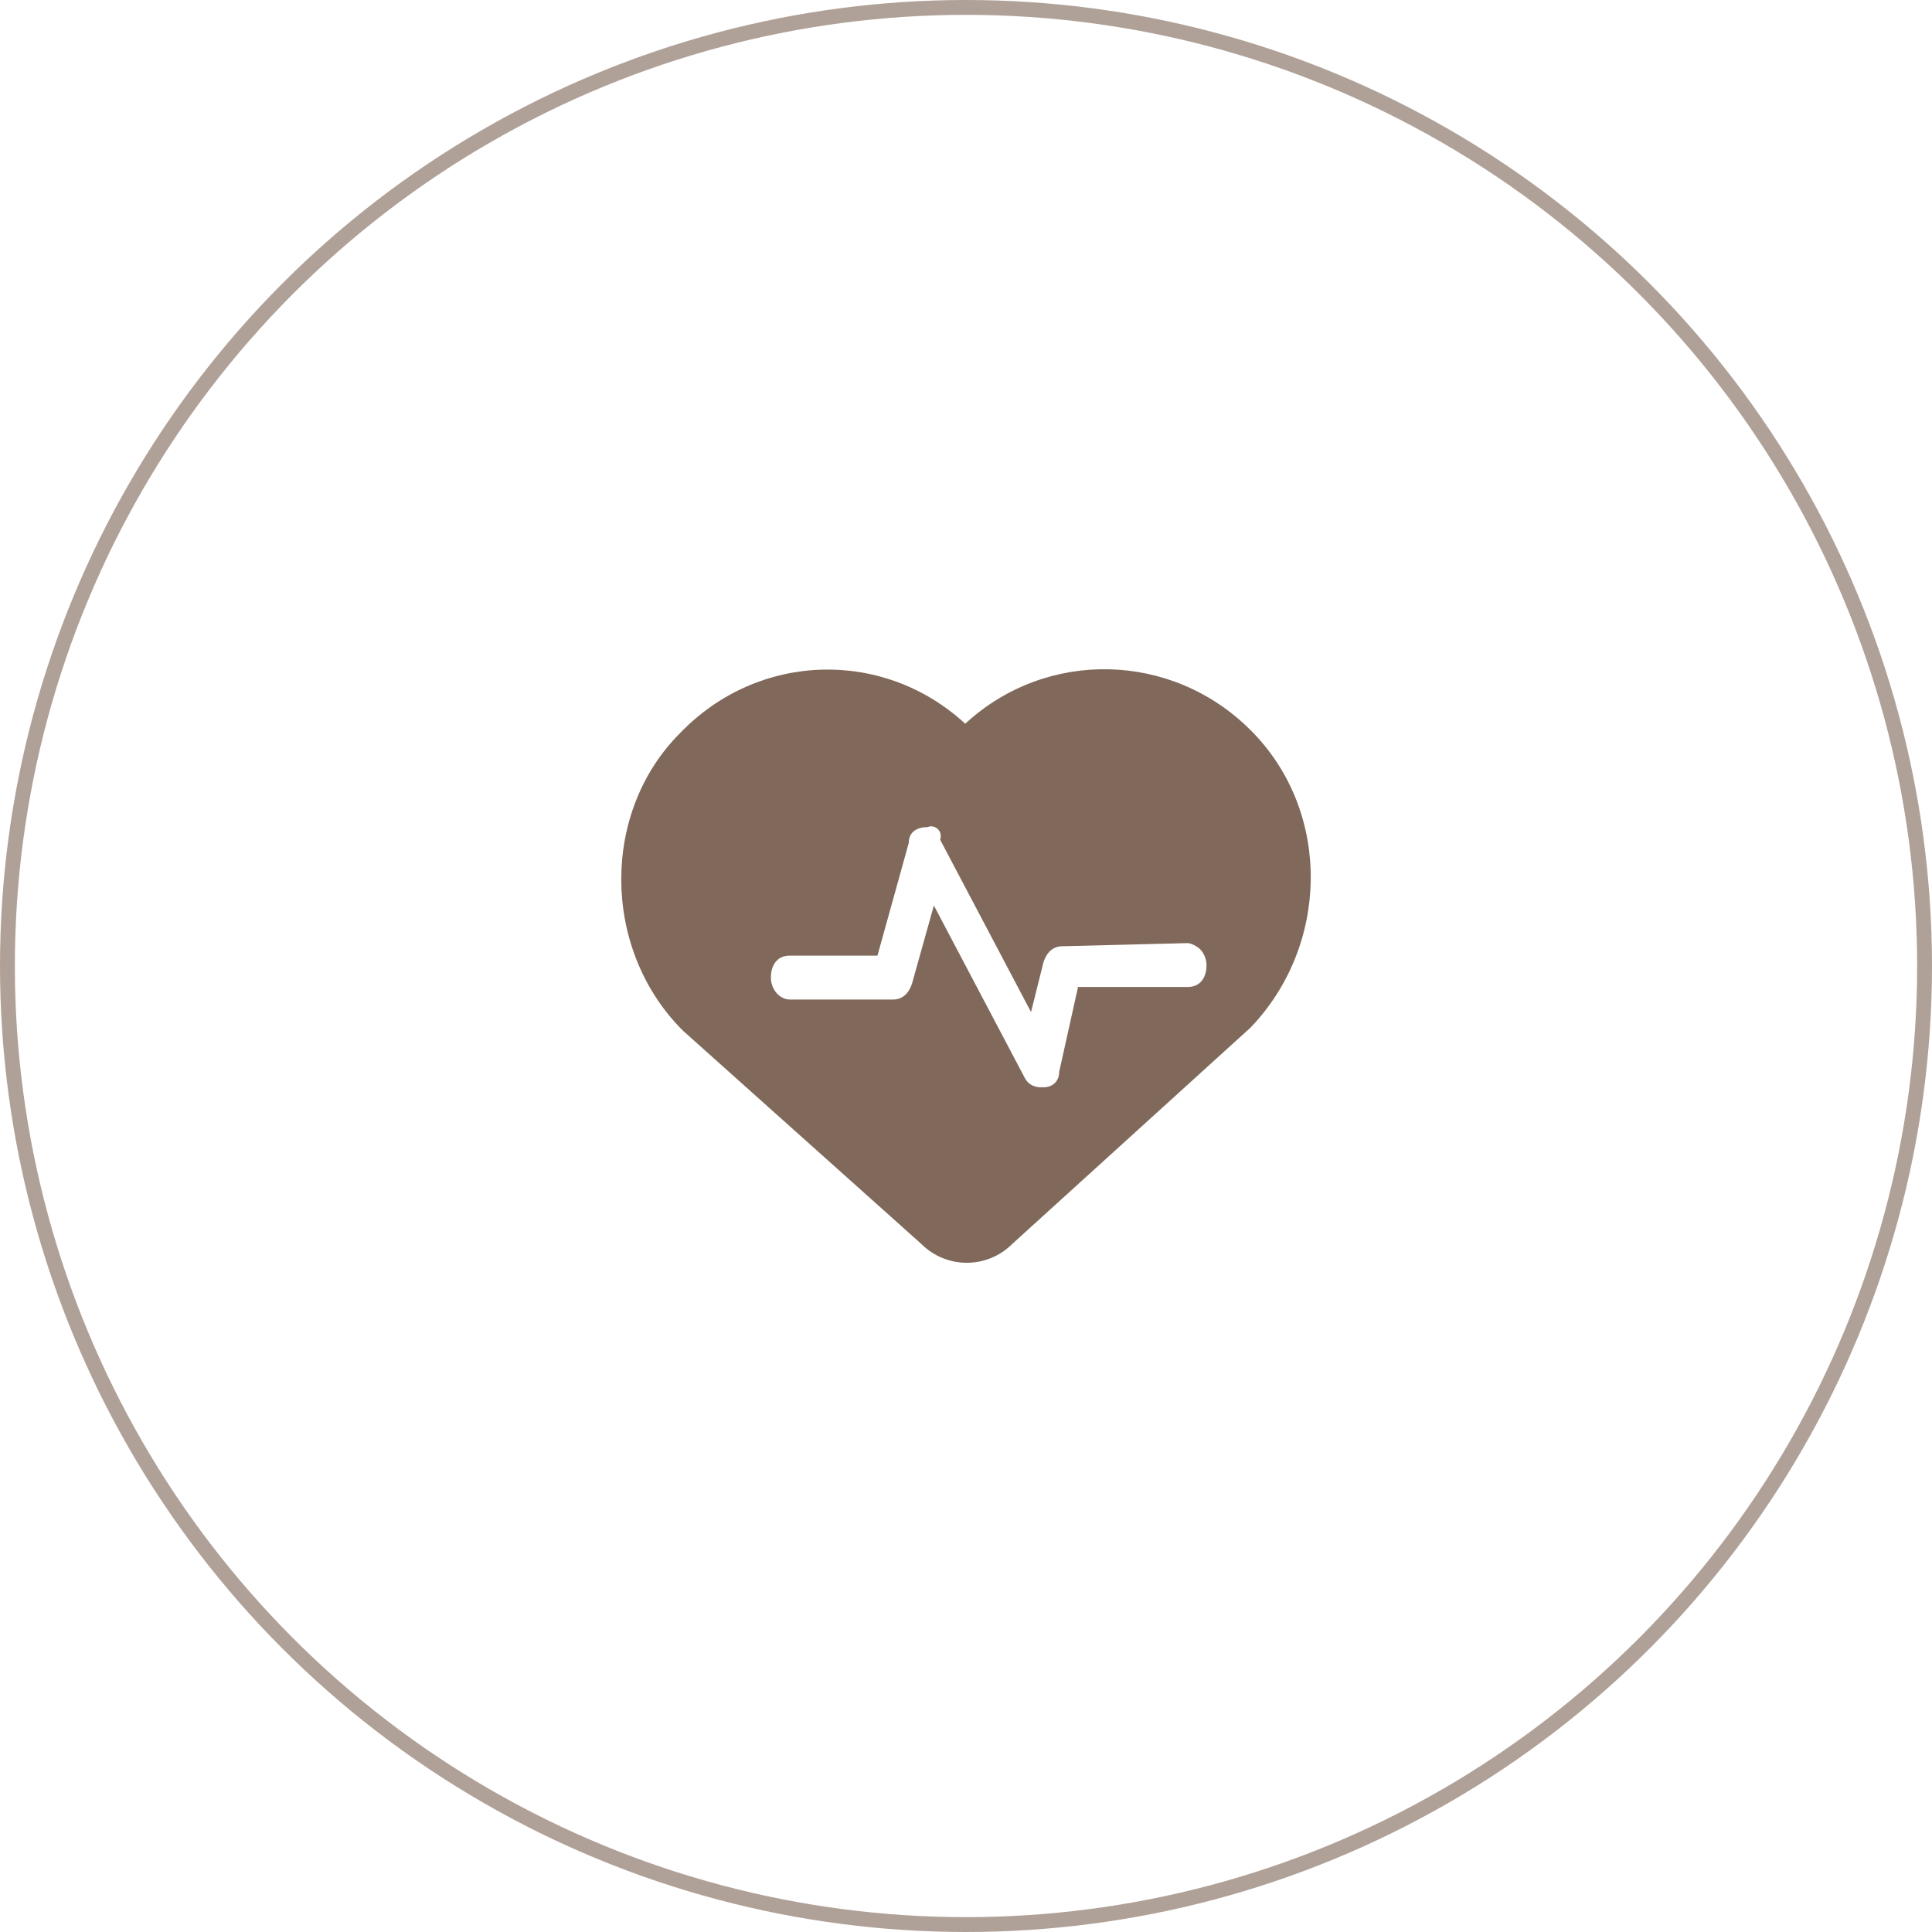
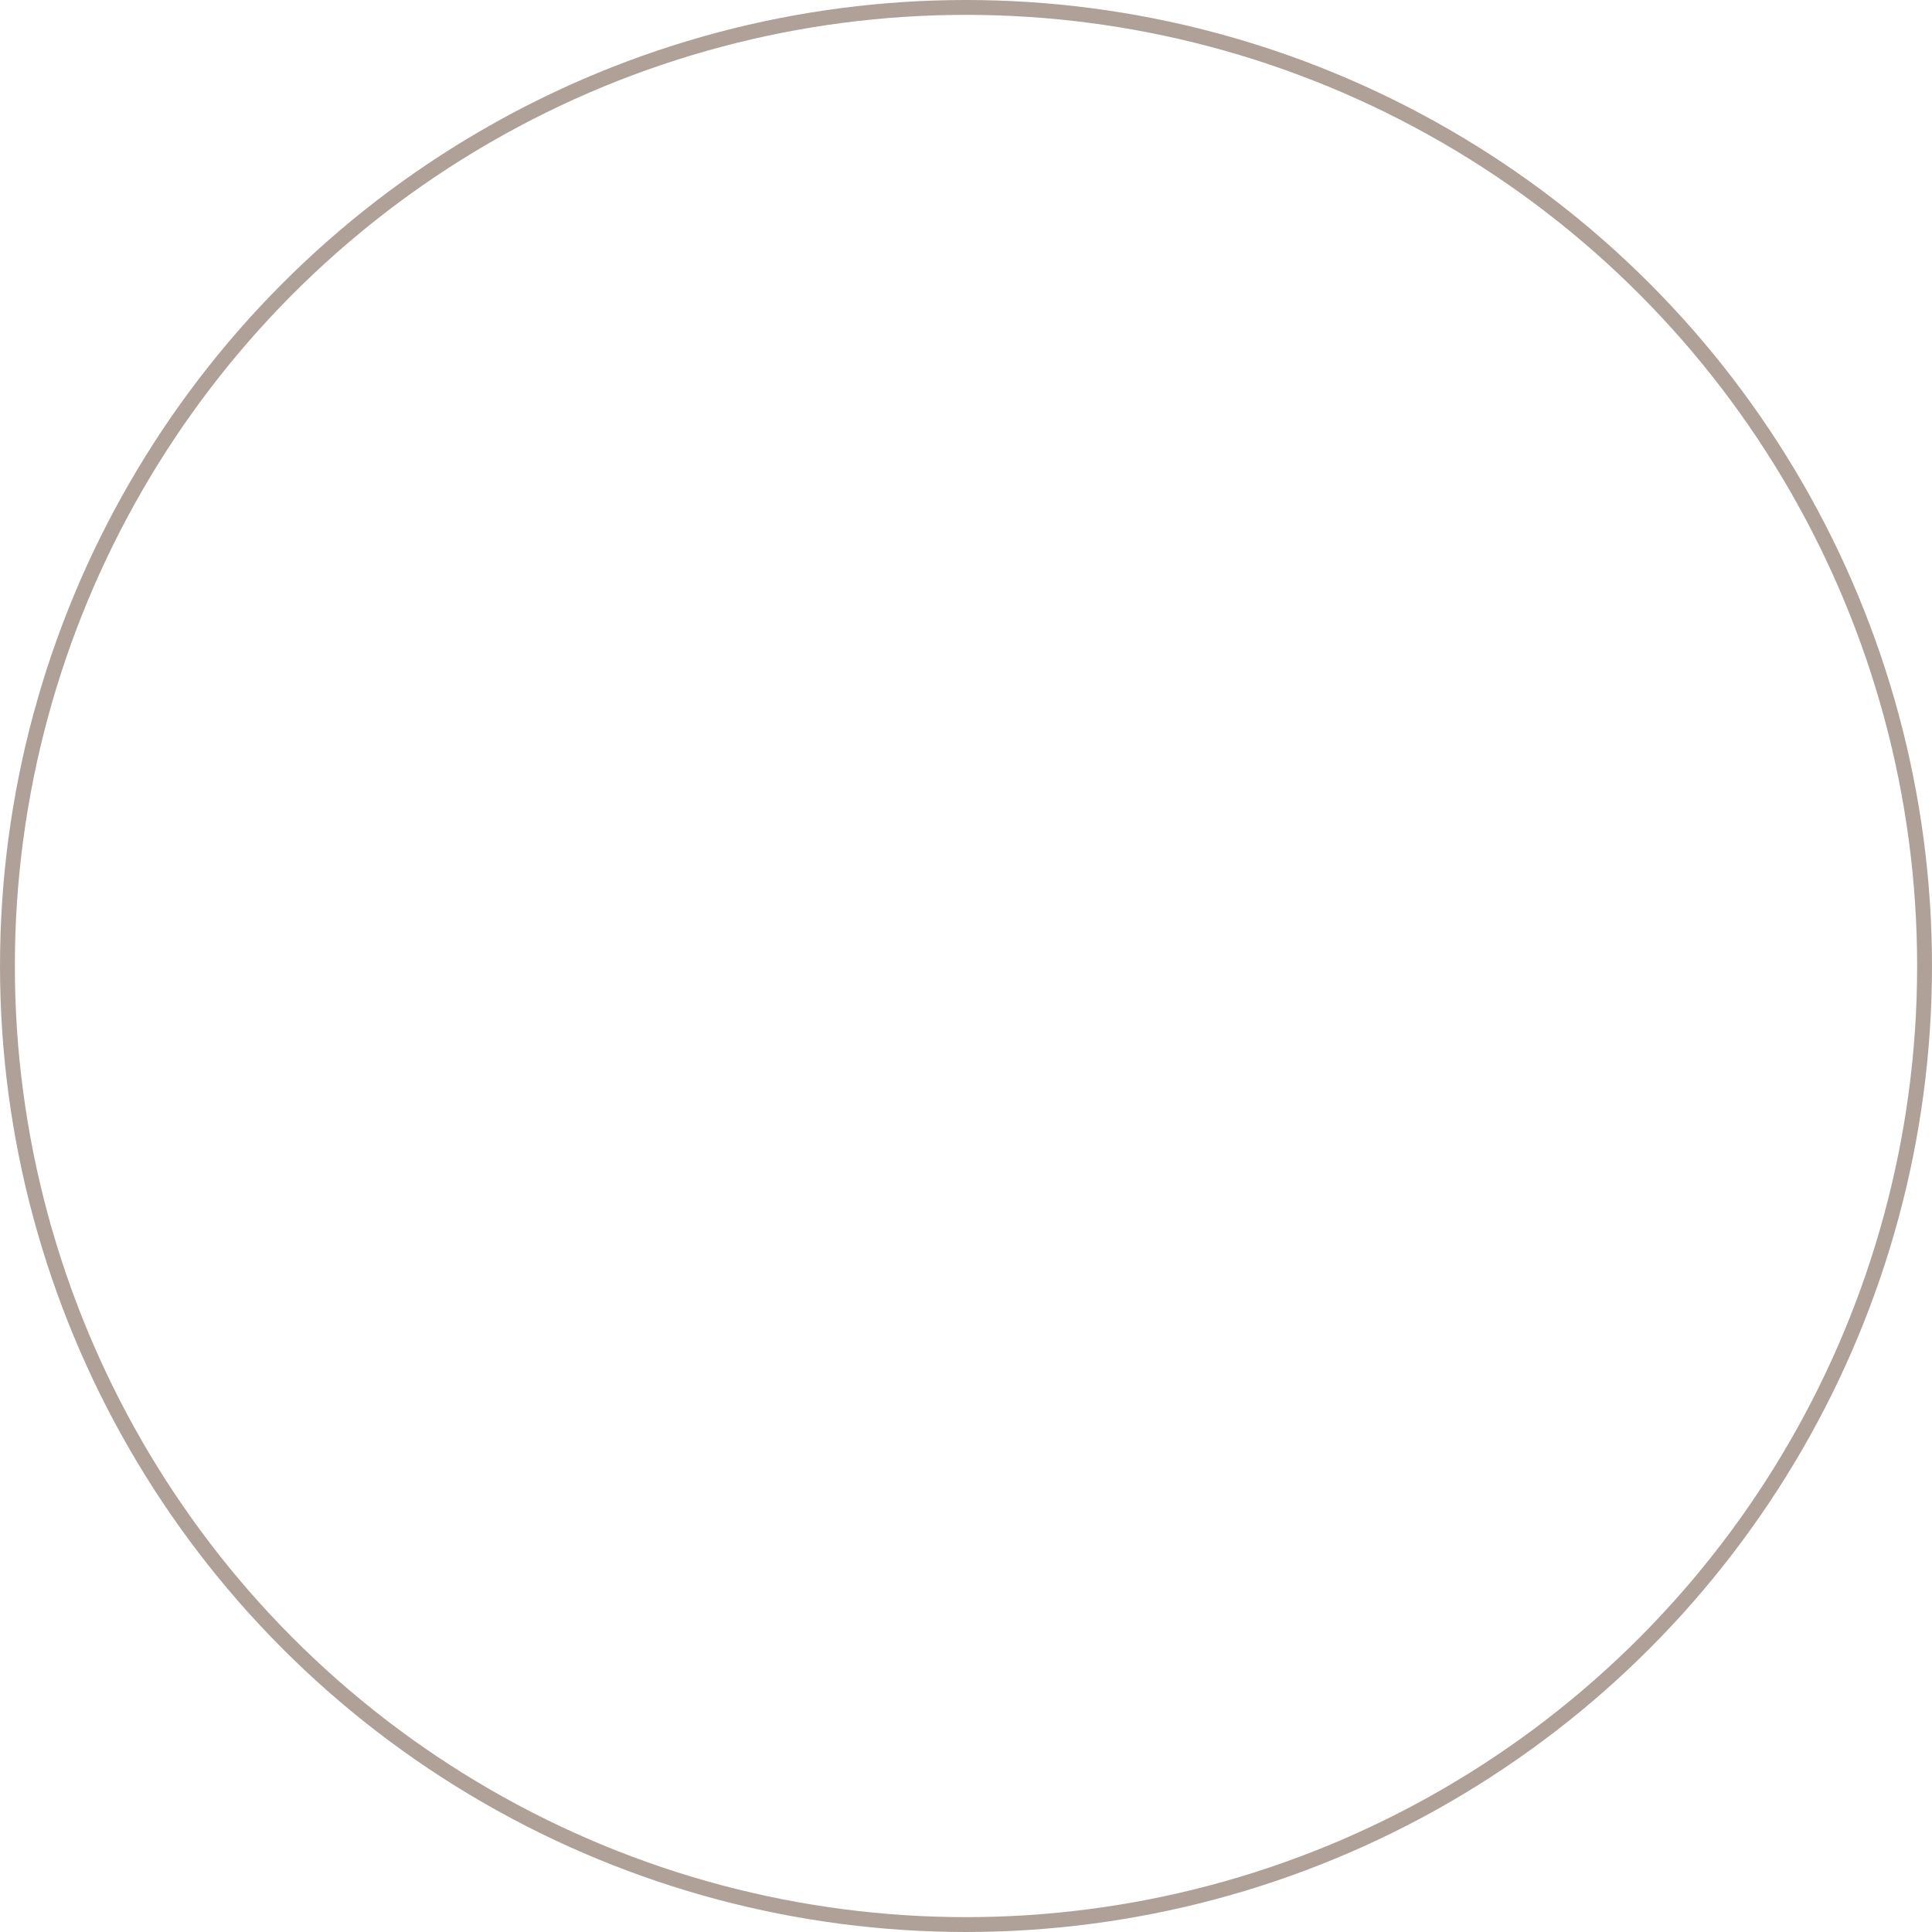
<svg xmlns="http://www.w3.org/2000/svg" fill="none" version="1.1" width="130" height="130" viewBox="0 0 130 130">
  <g>
    <g>
      <g>
        <ellipse cx="65" cy="65" rx="64.5" ry="64.5" fill-opacity="0" stroke-opacity="1" stroke="#B0A198" fill="none" stroke-width="1" />
      </g>
    </g>
    <g>
      <g>
-         <path d="M64.947,48.698C70.43,43.637,78.865,43.848,84.137,49.12L84.348,49.331C89.62,54.814,89.409,63.671,84.137,69.153L68.11,83.704C66.423,85.391,63.682,85.391,61.995,83.704L45.968,69.364L45.757,69.153C40.485,63.671,40.485,54.603,45.757,49.331C51.029,43.848,59.464,43.637,64.947,48.698ZM62.416,55.657C61.573,55.657,61.151,56.079,61.151,56.711L59.042,64.303L53.138,64.303C52.294,64.303,51.872,64.936,51.872,65.779C51.872,66.623,52.505,67.256,53.138,67.256L60.097,67.256C60.729,67.256,61.151,66.834,61.362,66.201L62.838,60.929L68.954,72.528C69.164,72.949,69.586,73.16,70.008,73.16L70.219,73.16C70.852,73.16,71.273,72.738,71.273,72.106L72.539,66.412L79.919,66.412C80.763,66.412,81.185,65.779,81.185,64.936C81.185,64.514,80.974,64.092,80.763,63.881C80.552,63.671,80.13,63.46,79.919,63.46L71.484,63.671C70.852,63.671,70.43,64.092,70.219,64.725L69.375,68.099L63.26,56.501C63.471,55.868,62.838,55.446,62.416,55.657Z" fill="#80695B" fill-opacity="1" />
-       </g>
+         </g>
    </g>
  </g>
</svg>